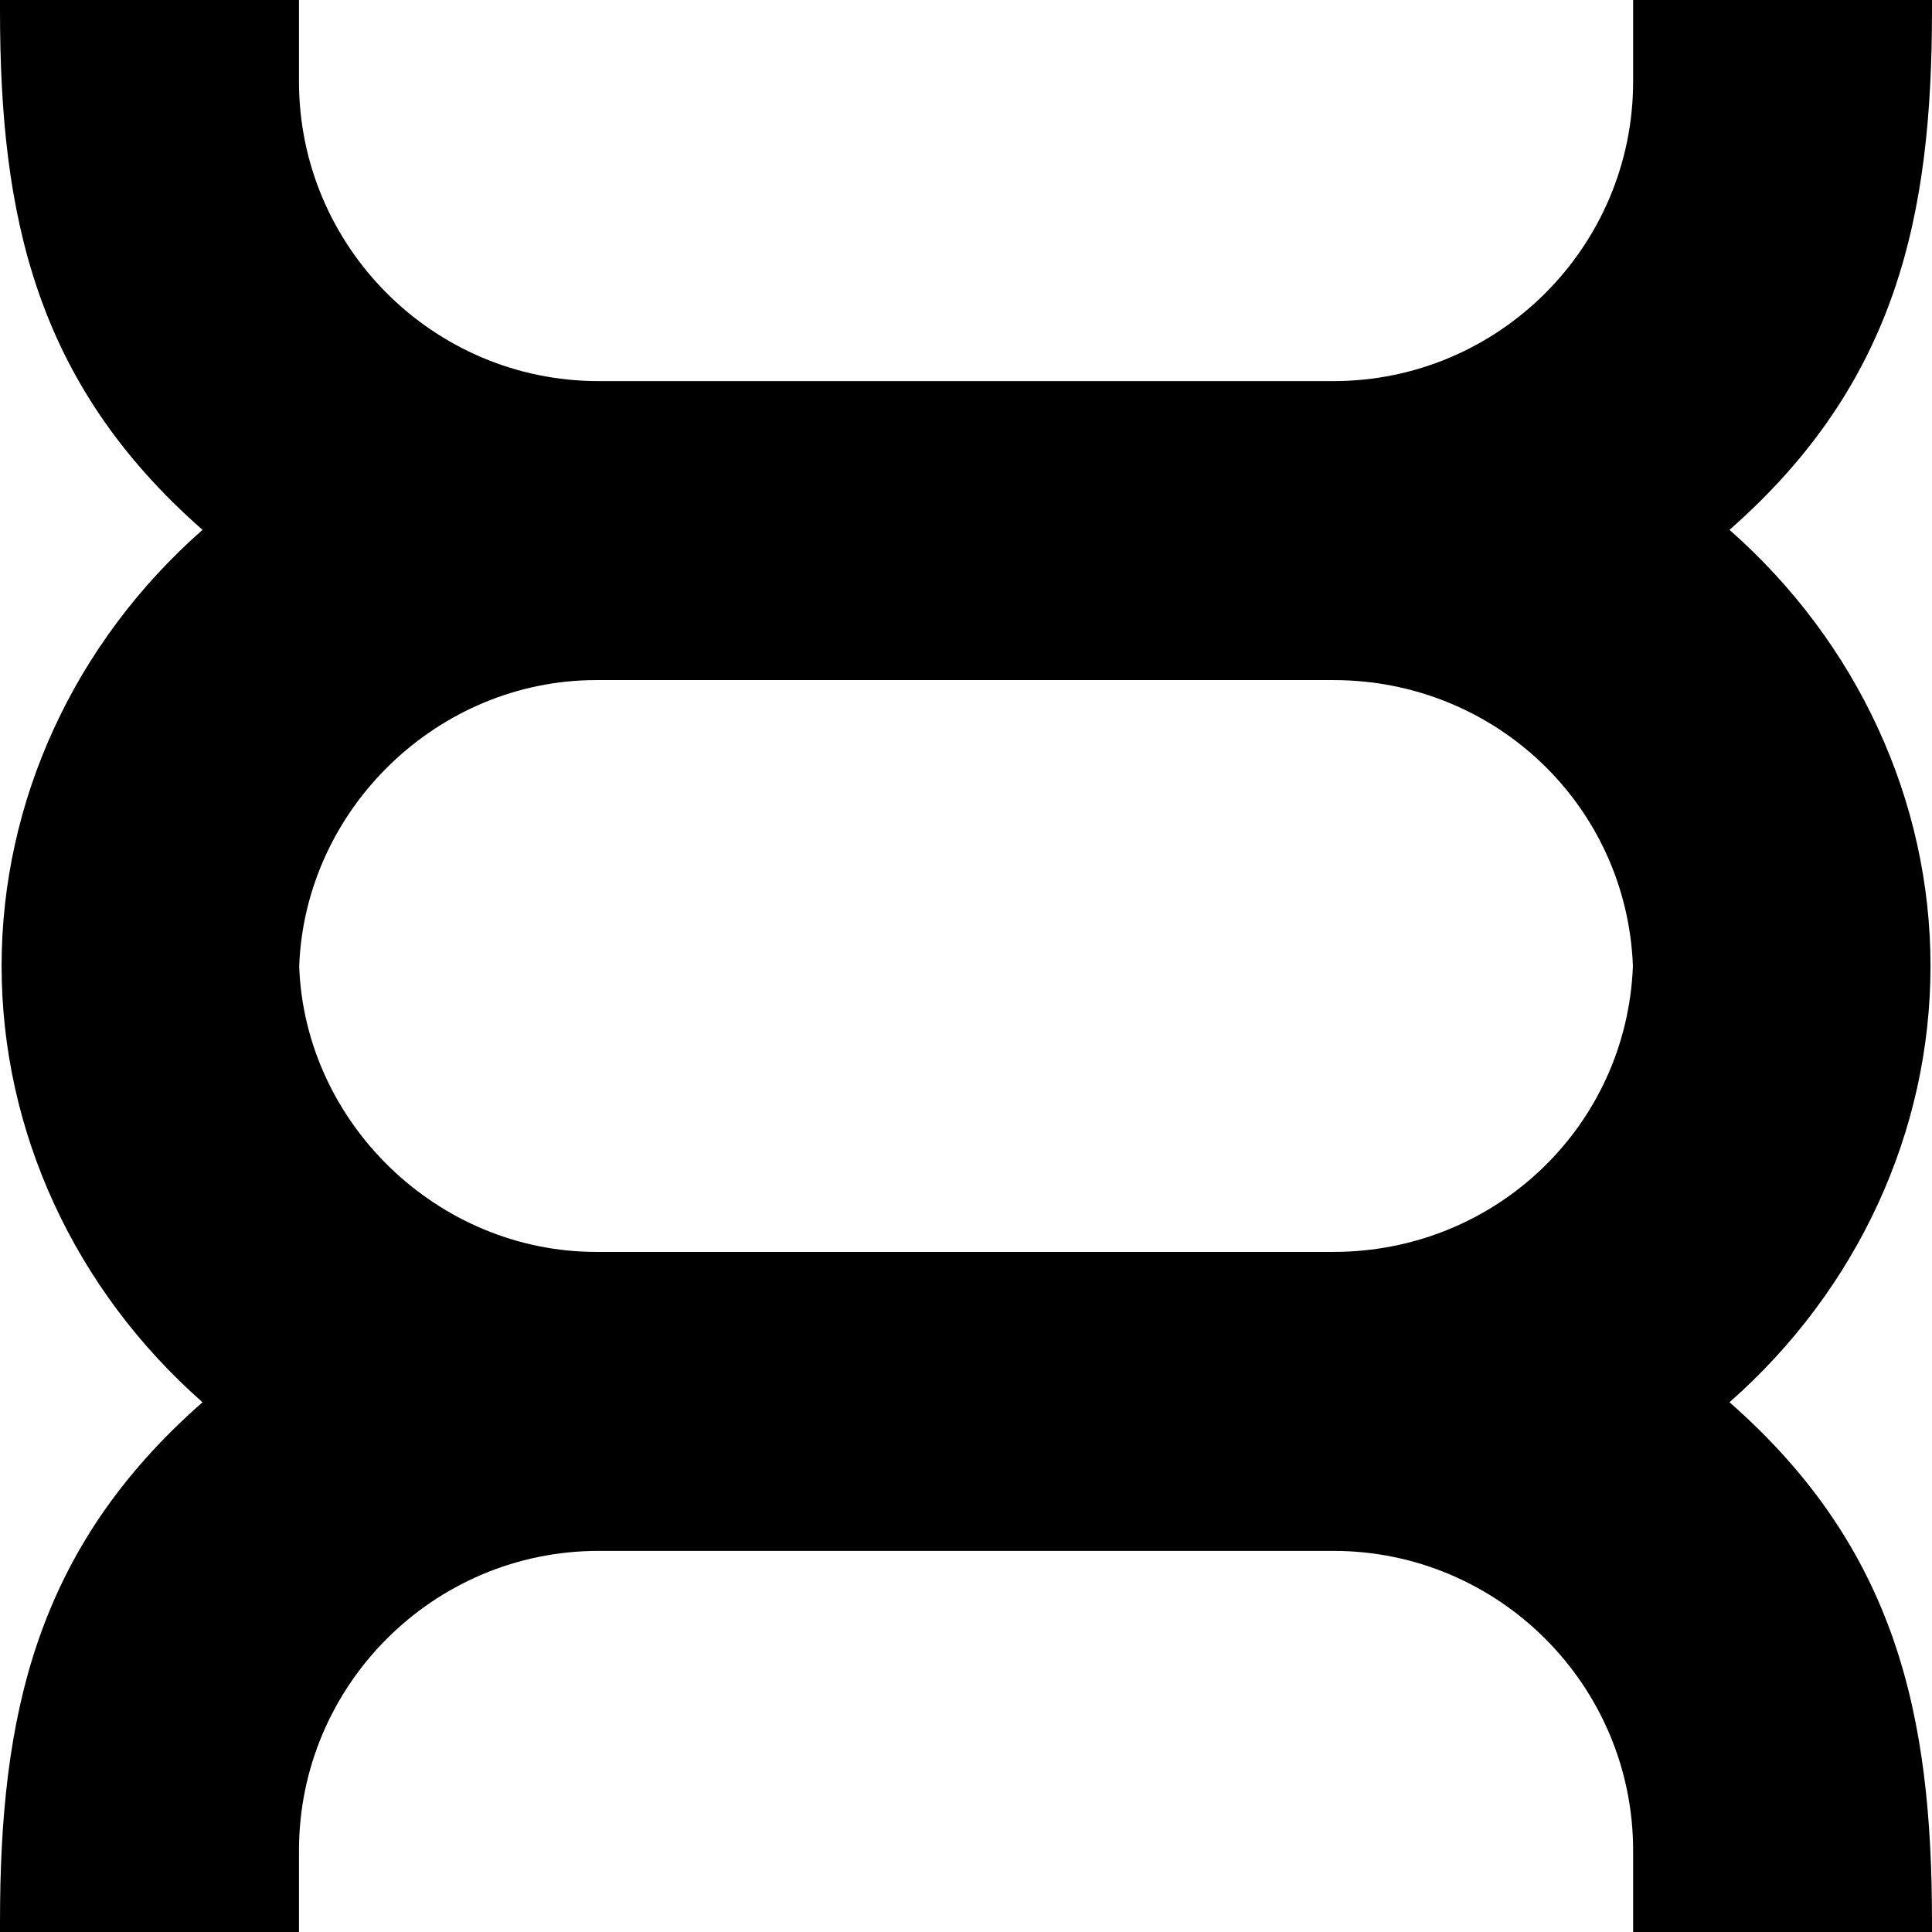
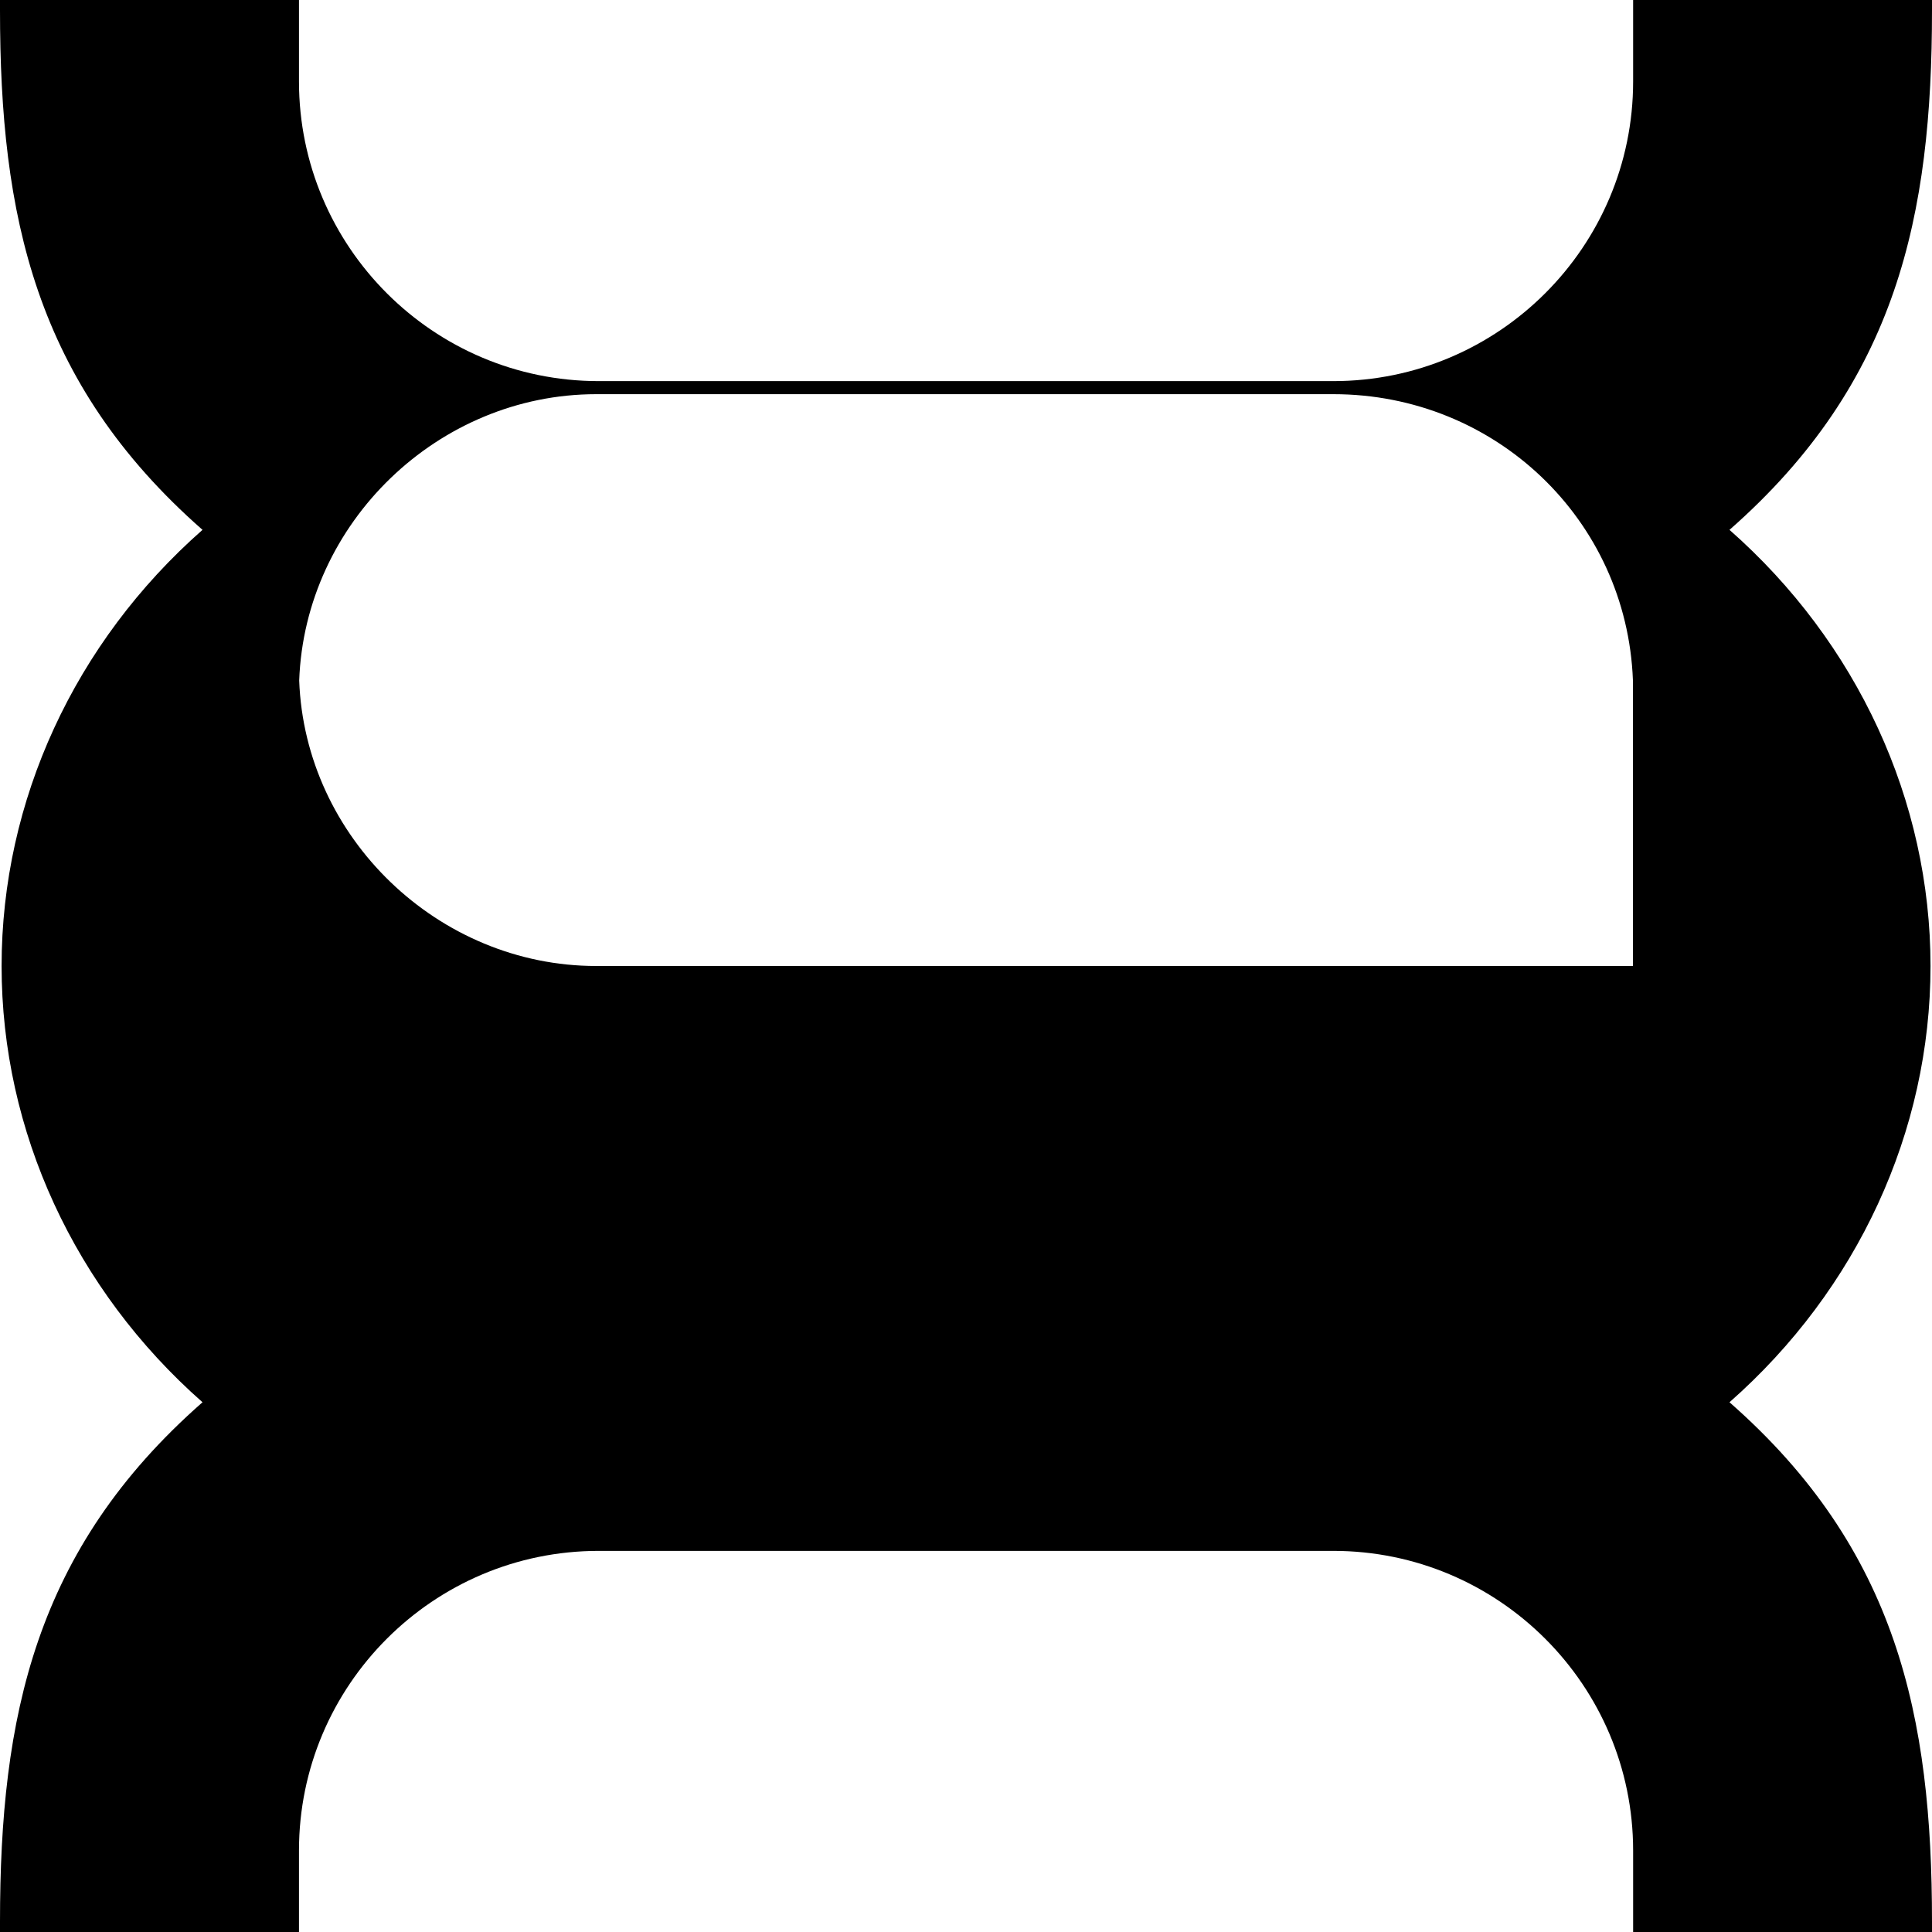
<svg xmlns="http://www.w3.org/2000/svg" xml:space="preserve" width="700" height="700" fill-rule="evenodd" clip-rule="evenodd" image-rendering="optimizeQuality" shape-rendering="geometricPrecision" text-rendering="geometricPrecision" version="1.0" viewBox="0 0 18184000 18184000">
-   <path fill-rule="nonzero" d="M15369000 9092000c-58000 1509000-1295000 2691000-2819000 2691000H5612000c-1488000 0-2742000-1209000-2796000-2687000 54000-1486000 1308000-2695000 2796000-2695000h6938000c1524000 0 2761000 1182000 2819000 2691000zM18184000 97000V0h-2813000v767000c0 1555000-1266000 2820000-2821000 2820000H5634000c-1555000 0-2820000-1265000-2820000-2820000V0H0v97000c0 1929000 327000 3503000 1906000 4890000C703000 6046000 15000 7536000 15000 9092000s688000 3046000 1891000 4106000C327000 14584000 0 16158000 0 18088000v96000h2814000v-767000c0-1555000 1265000-2820000 2820000-2820000h6916000c1555000 0 2821000 1265000 2821000 2820000v767000h2813000v-96000c0-1930000-327000-3504000-1906000-4890000 1204000-1060000 1892000-2550000 1892000-4106000 0-1555000-688000-3045000-1892000-4105000 1579000-1387000 1906000-2961000 1906000-4890000z" />
+   <path fill-rule="nonzero" d="M15369000 9092000H5612000c-1488000 0-2742000-1209000-2796000-2687000 54000-1486000 1308000-2695000 2796000-2695000h6938000c1524000 0 2761000 1182000 2819000 2691000zM18184000 97000V0h-2813000v767000c0 1555000-1266000 2820000-2821000 2820000H5634000c-1555000 0-2820000-1265000-2820000-2820000V0H0v97000c0 1929000 327000 3503000 1906000 4890000C703000 6046000 15000 7536000 15000 9092000s688000 3046000 1891000 4106000C327000 14584000 0 16158000 0 18088000v96000h2814000v-767000c0-1555000 1265000-2820000 2820000-2820000h6916000c1555000 0 2821000 1265000 2821000 2820000v767000h2813000v-96000c0-1930000-327000-3504000-1906000-4890000 1204000-1060000 1892000-2550000 1892000-4106000 0-1555000-688000-3045000-1892000-4105000 1579000-1387000 1906000-2961000 1906000-4890000z" />
</svg>